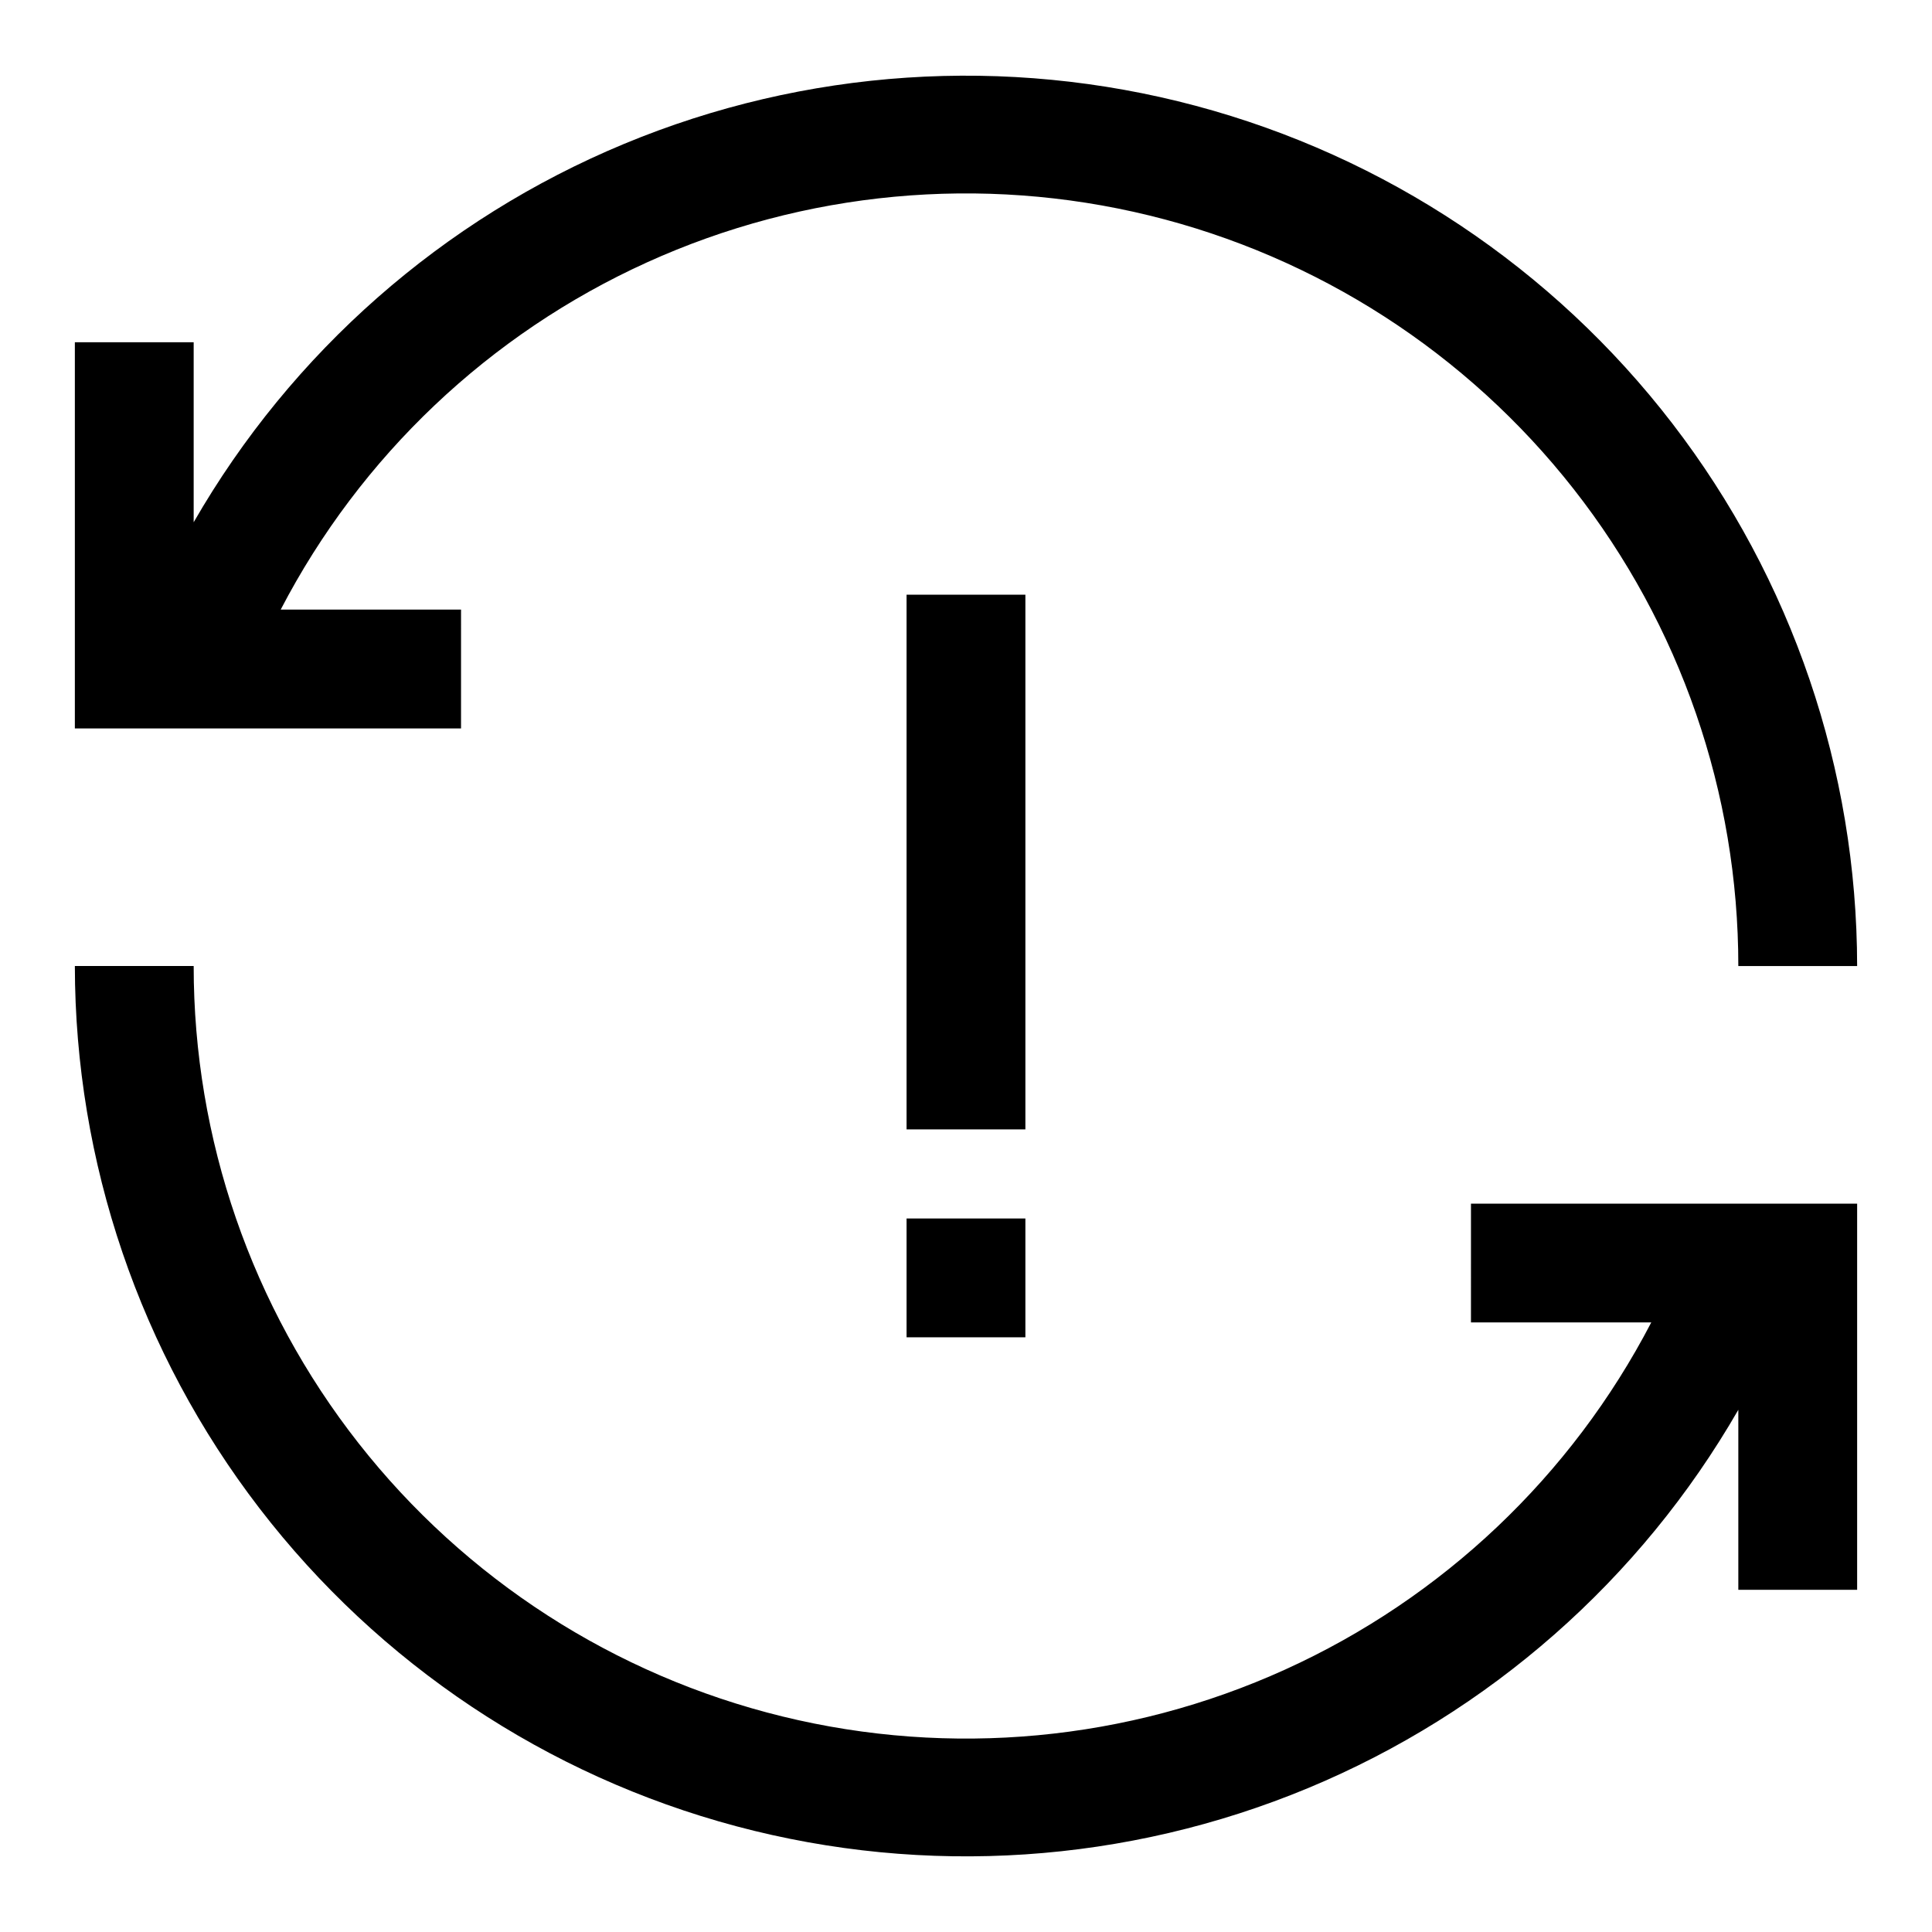
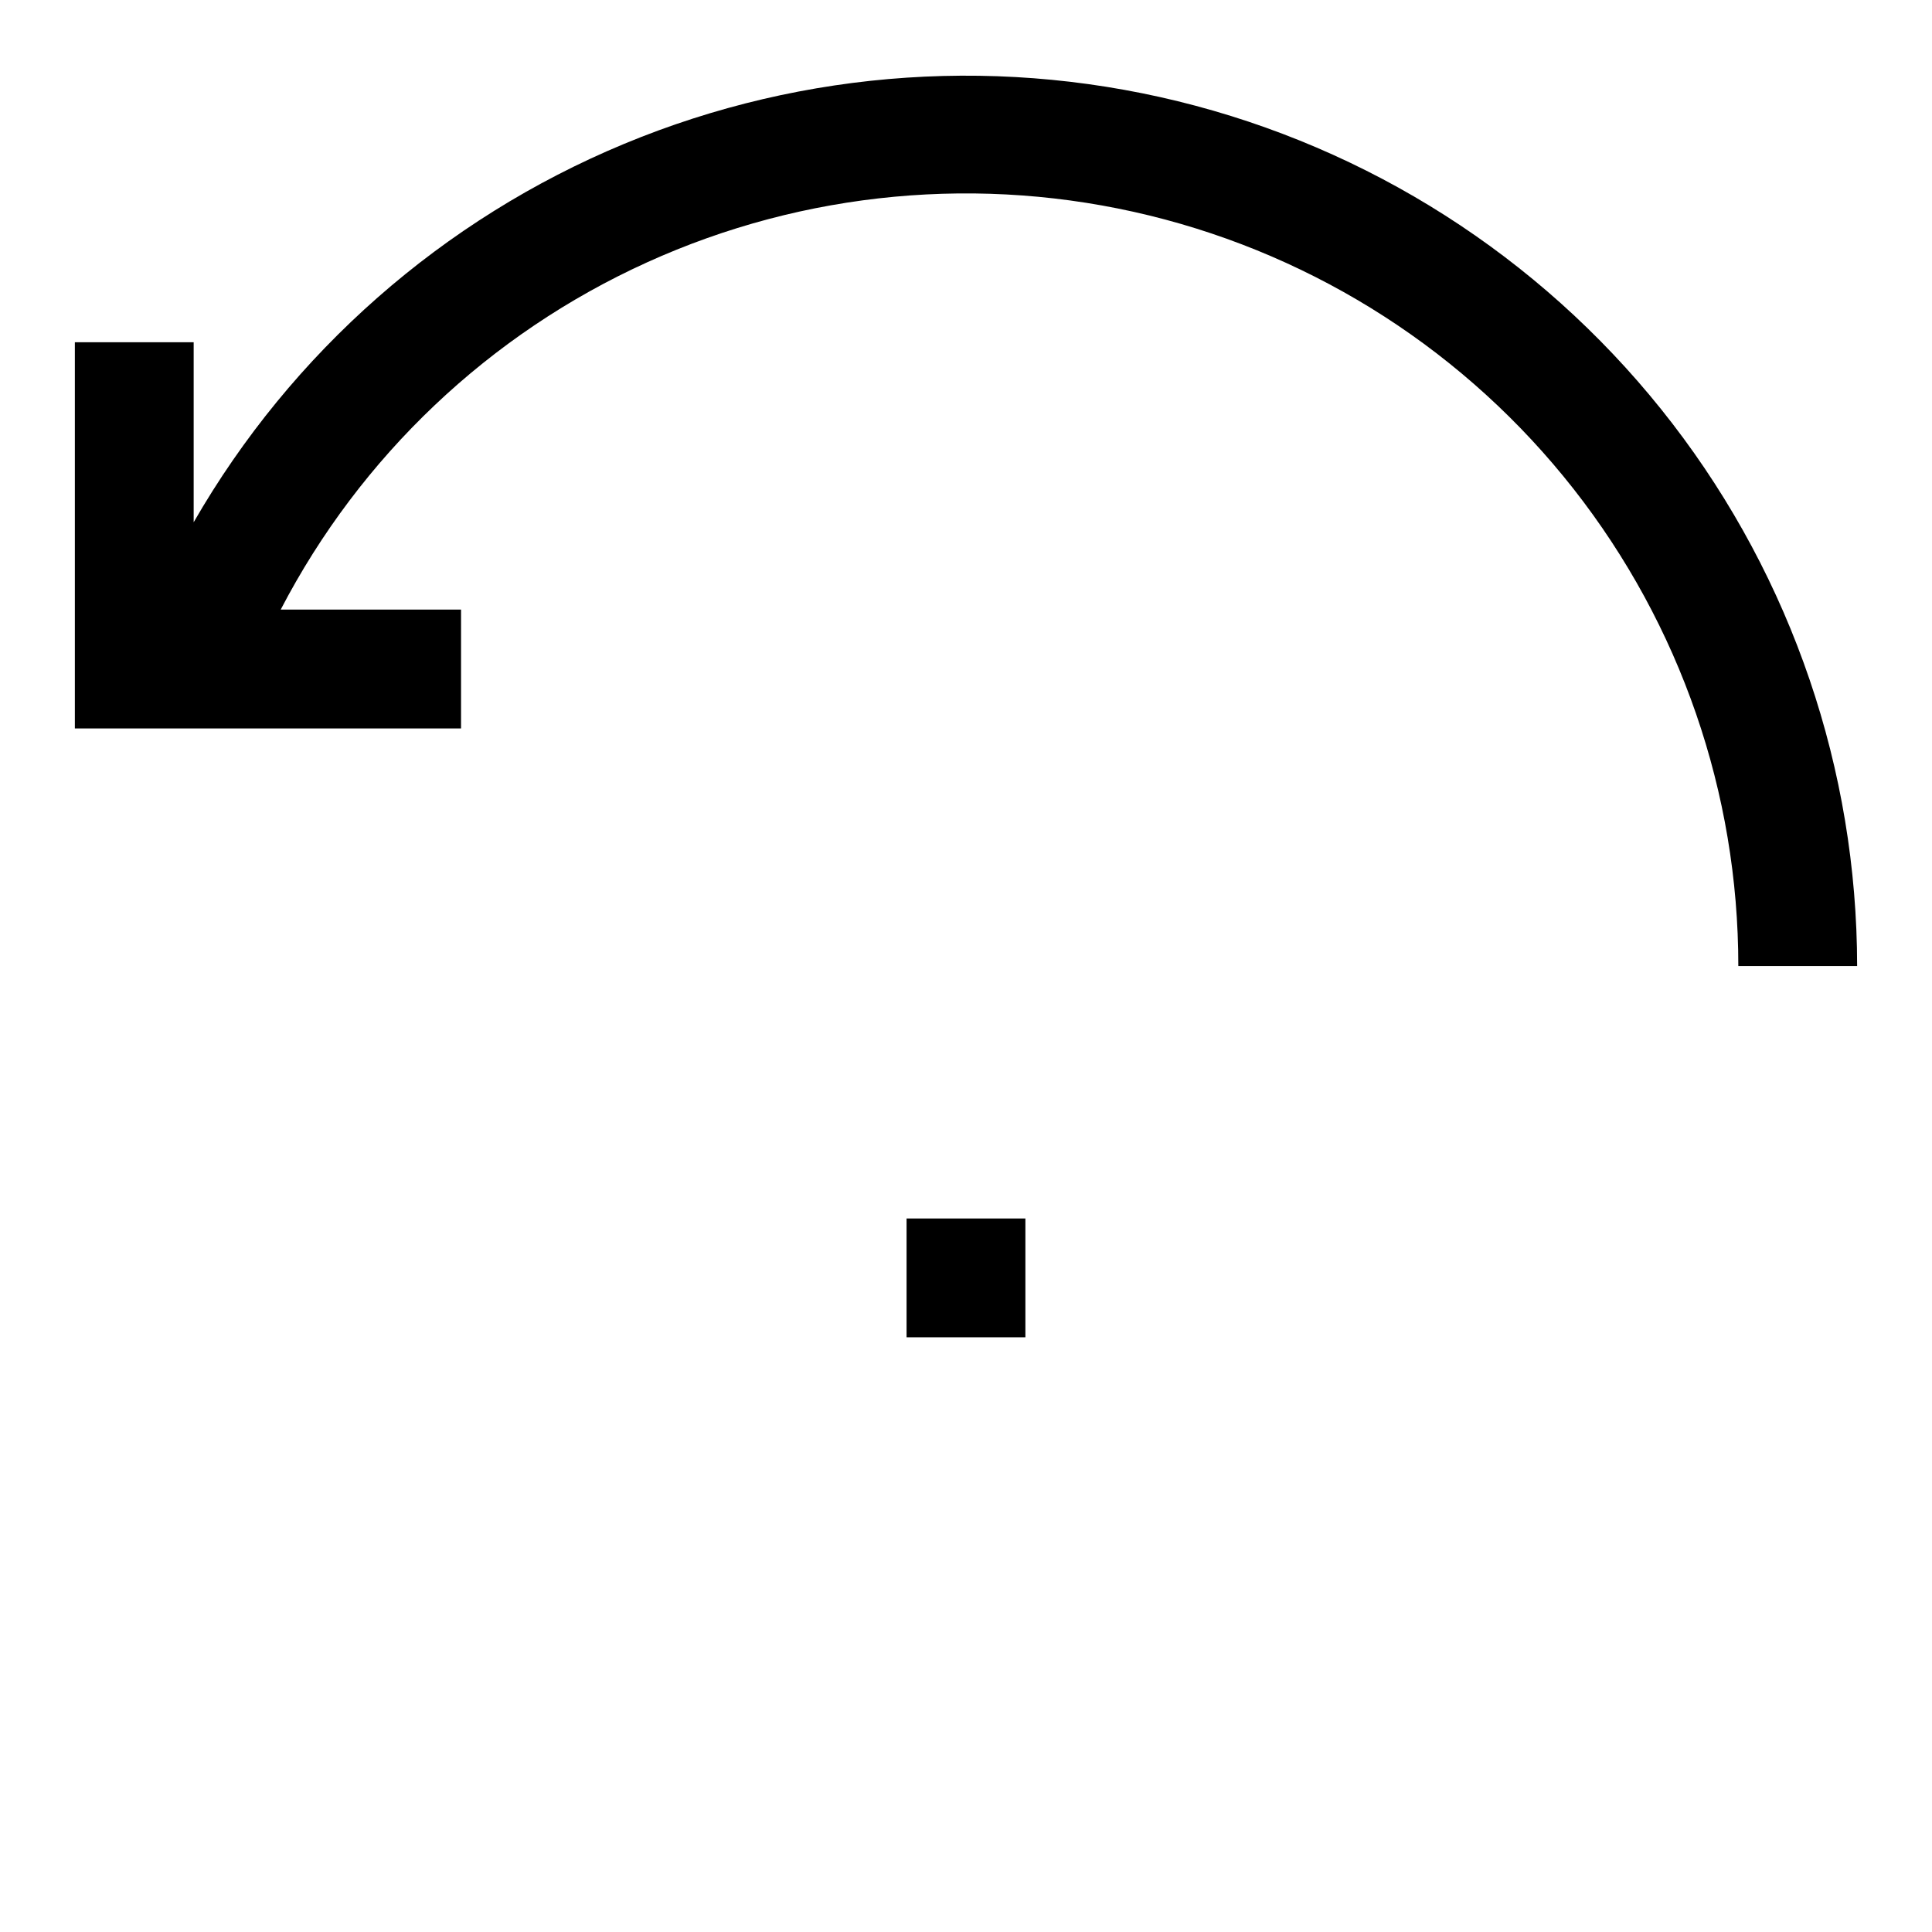
<svg xmlns="http://www.w3.org/2000/svg" fill="#000000" width="800px" height="800px" version="1.1" viewBox="144 144 512 512">
  <g>
-     <path d="m533.82 494.46h47.781c-21.141 40.676-55.32 73.074-97.062 92.008-41.746 18.934-88.637 23.305-133.16 12.418-44.527-10.891-84.109-36.41-112.4-72.473-28.297-36.062-43.668-80.578-43.652-126.41h-31.488c0.047 51.992 17.254 102.52 48.945 143.74 31.695 41.219 76.105 70.828 126.34 84.23 50.234 13.402 103.49 9.852 151.51-10.102 48.012-19.957 88.098-55.199 114.04-100.26v47.707h31.488v-102.34h-102.34z" />
    <path d="m266.18 305.54h-47.785c21.141-40.672 55.32-73.07 97.066-92.008 41.742-18.934 88.637-23.305 133.16-12.418 44.527 10.891 84.109 36.41 112.4 72.473 28.297 36.062 43.668 80.578 43.652 126.42h31.488c-0.047-51.996-17.25-102.52-48.945-143.74-31.691-41.219-76.102-70.828-126.34-84.23s-103.5-9.852-151.51 10.105c-48.016 19.953-88.102 55.195-114.04 100.26v-47.703h-31.488v102.34h102.34z" />
-     <path d="m384.25 301.6h31.488v141.7h-31.488z" />
    <path d="m384.25 466.91h31.488v31.488h-31.488z" />
  </g>
</svg>